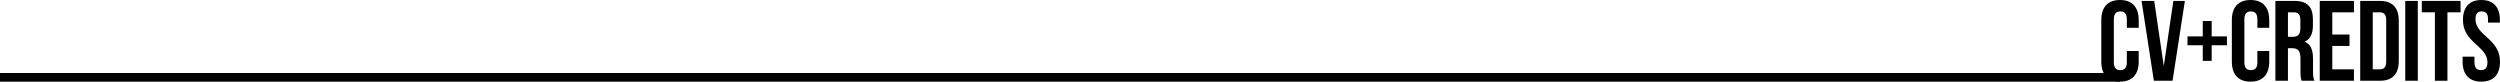
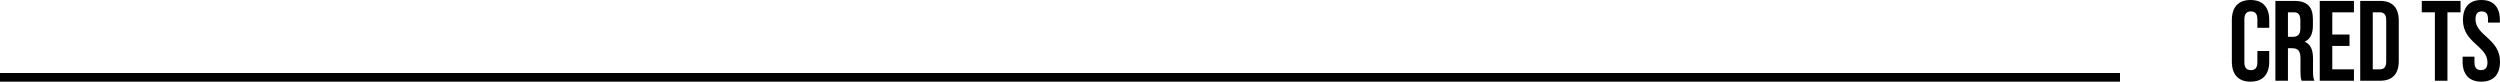
<svg xmlns="http://www.w3.org/2000/svg" version="1.1" id="Layer_1" x="0px" y="0px" width="723.6px" height="23.631px" viewBox="575.75 0 723.6 23.631" enable-background="new 575.75 0 723.6 23.631" xml:space="preserve">
  <g>
    <rect y="21.132" width="1189.363" height="2.5" />
  </g>
  <g>
-     <path d="M1194.776,17.823c0,3.695-1.851,5.809-5.414,5.809c-3.564,0-5.412-2.113-5.412-5.809V5.809   c0-3.696,1.848-5.809,5.412-5.809c3.563,0,5.414,2.112,5.414,5.809v2.244h-3.435V5.577c0-1.649-0.725-2.276-1.881-2.276   c-1.154,0-1.881,0.627-1.881,2.276v12.477c0,1.65,0.727,2.244,1.881,2.244c1.156,0,1.881-0.594,1.881-2.244v-3.301h3.435V17.823z" />
-     <path d="M1204.807,0.264h3.334l-3.563,23.104h-5.414L1195.6,0.264h3.663l2.771,18.846L1204.807,0.264z" />
-     <path d="M1220.317,10.528v2.575h-4.423v4.521h-2.573v-4.521h-4.424v-2.575h4.424V6.072h2.573v4.456H1220.317z" />
    <path d="M1232.559,17.823c0,3.695-1.848,5.809-5.412,5.809c-3.563,0-5.411-2.113-5.411-5.809V5.809   c0-3.696,1.848-5.809,5.411-5.809c3.564,0,5.412,2.112,5.412,5.809v2.244h-3.432V5.577c0-1.649-0.727-2.276-1.881-2.276   c-1.156,0-1.883,0.627-1.883,2.276v12.477c0,1.65,0.727,2.244,1.883,2.244c1.154,0,1.881-0.594,1.881-2.244v-3.301h3.432V17.823z" />
    <path d="M1241.6,20.528v-3.629c0-2.146-0.725-2.938-2.375-2.938h-1.254v9.406h-3.631V0.264h5.479c3.762,0,5.379,1.749,5.379,5.313   v1.815c0,2.377-0.759,3.928-2.375,4.687c1.813,0.76,2.407,2.51,2.407,4.918v3.564c0,1.123,0.033,1.946,0.396,2.807h-3.697   C1241.733,22.774,1241.6,22.411,1241.6,20.528z M1237.971,10.66h1.418c1.354,0,2.178-0.594,2.178-2.442V5.94   c0-1.65-0.561-2.376-1.848-2.376h-1.748V10.66L1237.971,10.66z" />
    <path d="M1255.792,10v3.302h-4.984v6.766h6.271v3.302h-9.902V0.264h9.902v3.301h-6.271V10H1255.792z" />
    <path d="M1264.635,0.264c3.629,0,5.412,2.014,5.412,5.71v11.684c0,3.696-1.783,5.711-5.412,5.711h-5.744V0.264H1264.635z    M1262.521,20.067h2.048c1.153,0,1.848-0.594,1.848-2.244V5.809c0-1.65-0.693-2.244-1.848-2.244h-2.048V20.067z" />
-     <path d="M1275.557,0.264v23.104h-3.631V0.264H1275.557z" />
    <path d="M1287.932,0.264v3.301h-3.795v19.804h-3.631V3.564h-3.797v-3.3H1287.932z" />
    <path d="M1293.969,0c3.531,0,5.349,2.112,5.349,5.809v0.727h-3.435V5.577c0-1.649-0.66-2.276-1.813-2.276   c-1.156,0-1.816,0.627-1.816,2.276c0,4.753,7.099,5.645,7.099,12.246c0,3.695-1.851,5.809-5.414,5.809   c-3.564,0-5.412-2.113-5.412-5.809v-1.42h3.432v1.649c0,1.65,0.728,2.244,1.883,2.244c1.154,0,1.881-0.594,1.881-2.244   c0-4.752-7.096-5.645-7.096-12.245C1288.624,2.112,1290.438,0,1293.969,0z" />
  </g>
</svg>